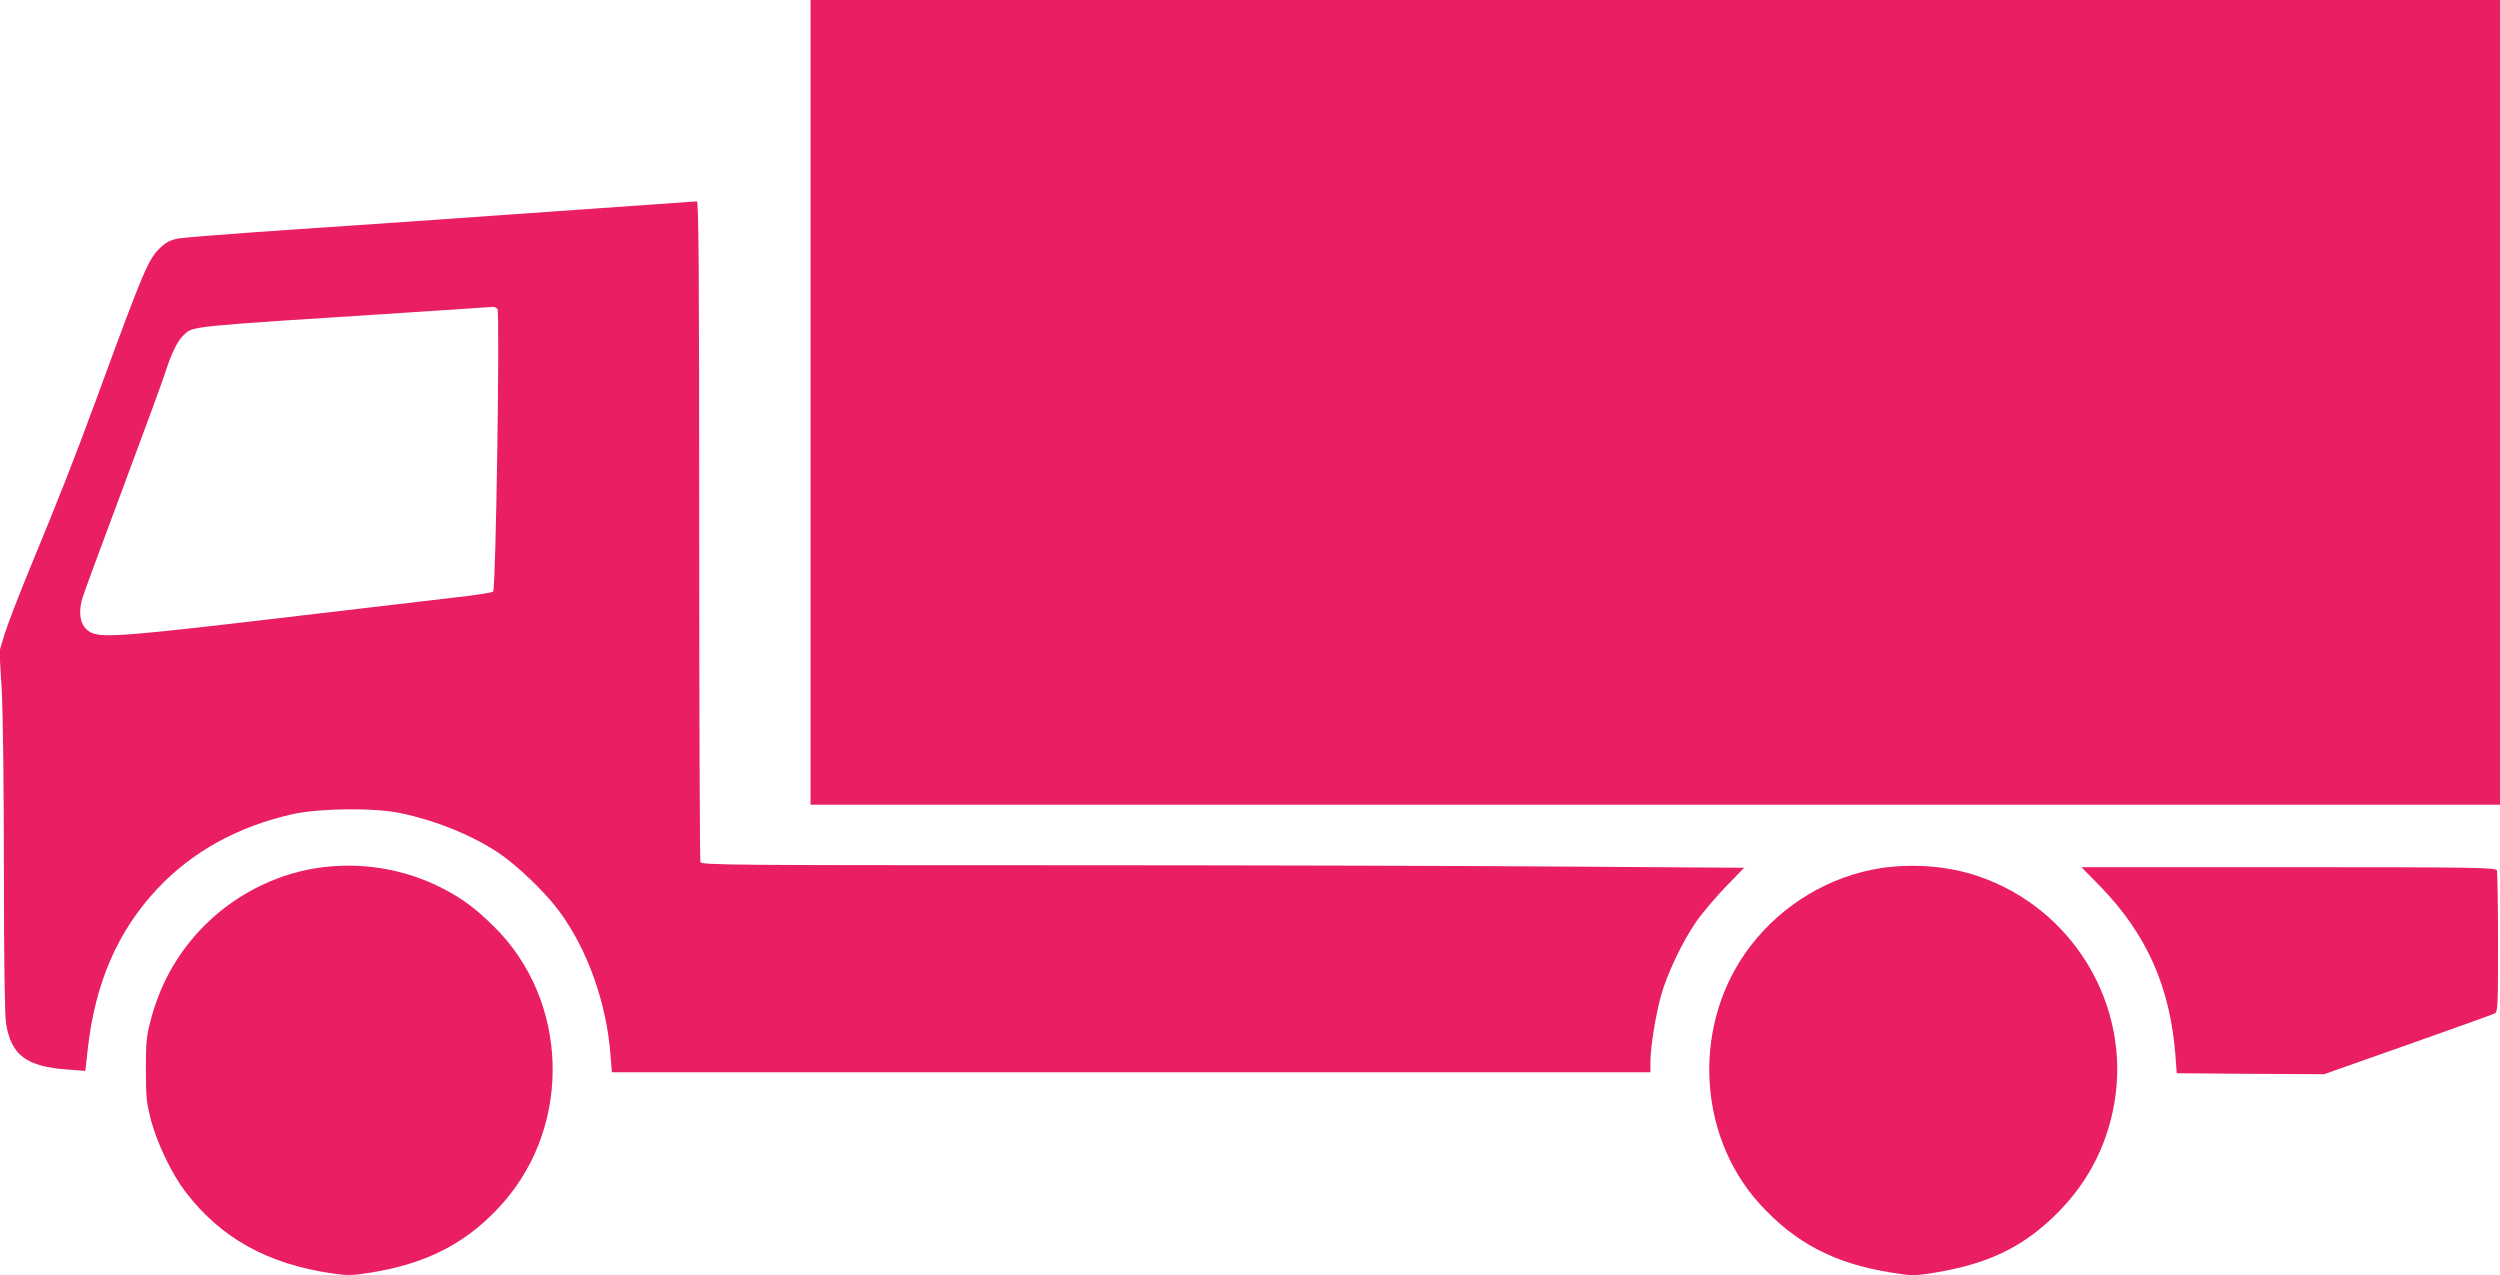
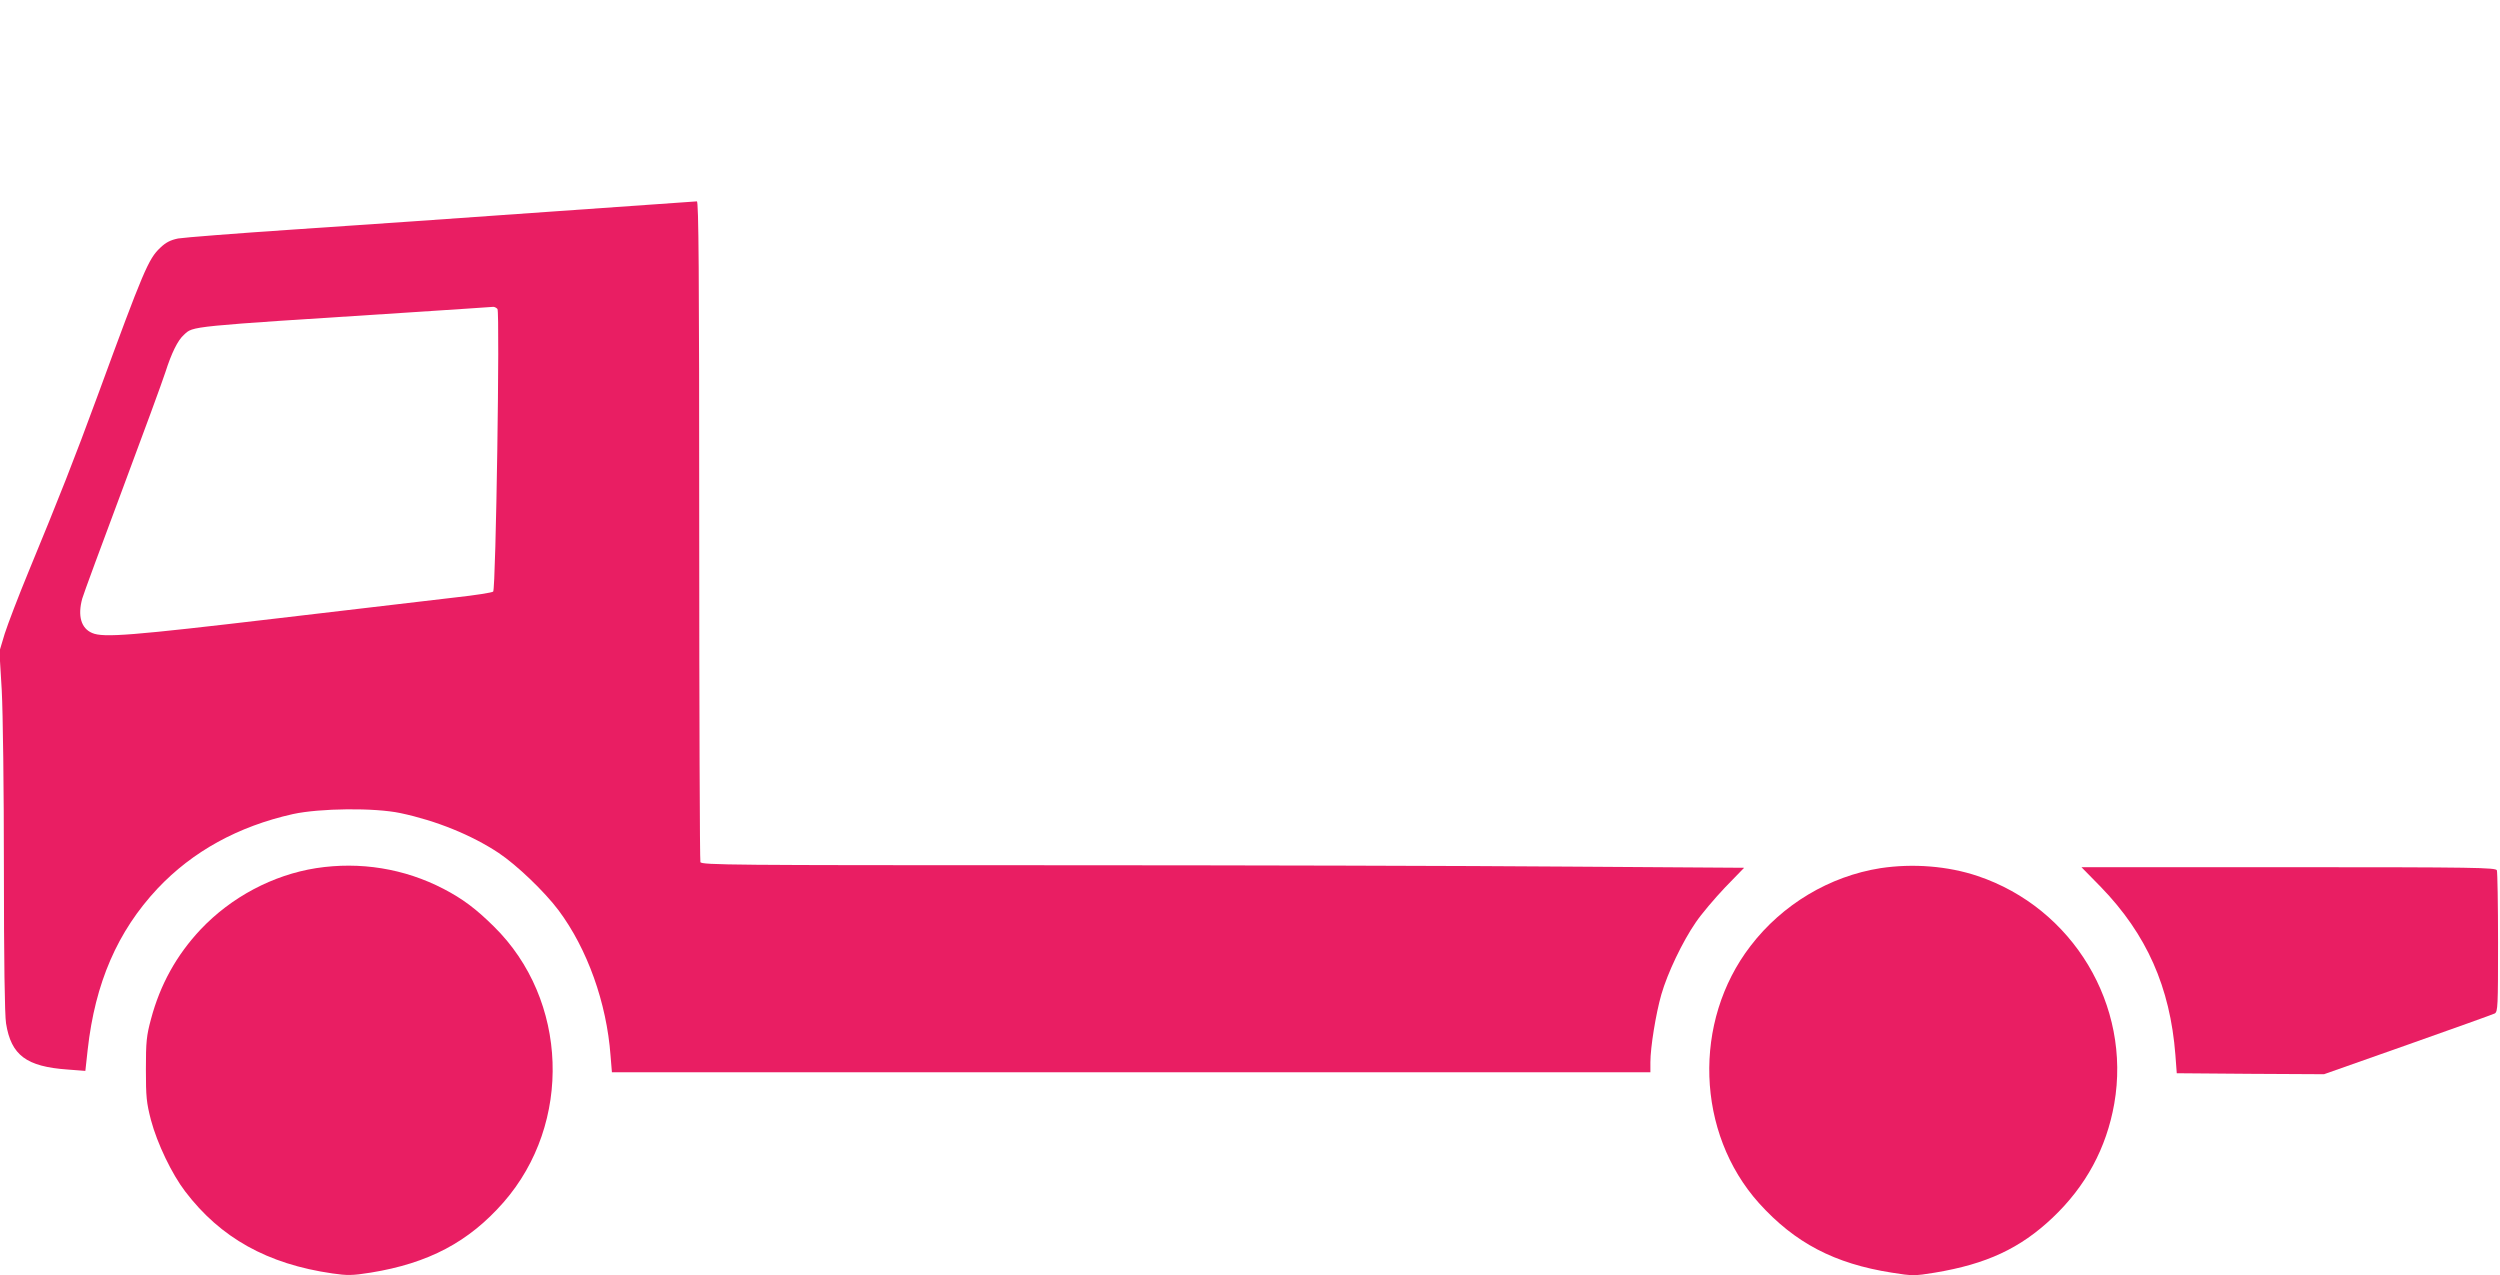
<svg xmlns="http://www.w3.org/2000/svg" version="1.0" width="1280pt" height="653pt" viewBox="0 0 1280 653" preserveAspectRatio="xMidYMid meet">
  <g transform="translate(0,653) scale(0.1,-0.1)" fill="#e91e63" stroke="none">
-     <path d="M4150 4470 l0 -2060 4325 0 4325 0 0 2060 0 2060 -4325 0 -4325 0 0 -2060z" />
    <path d="M2800 5445 c-415 -30 -998 -70 -1295 -90 -297 -20 -564 -41 -593 -46 -39 -8 -63 -20 -92 -48 -60 -57 -85 -115 -318 -751 -125 -340 -197 -522 -355 -905 -52 -126 -107 -270 -123 -320 l-27 -90 12 -200 c6 -117 11 -500 11 -920 0 -455 4 -744 11 -785 26 -163 104 -221 315 -236 l91 -7 12 109 c38 342 153 606 357 824 180 191 413 319 694 382 138 30 417 33 550 5 184 -39 364 -112 503 -204 93 -62 235 -198 307 -294 147 -197 246 -473 266 -744 l7 -85 2658 0 2659 0 0 51 c0 77 28 249 56 347 32 111 108 270 176 369 29 43 97 123 150 179 l98 101 -902 6 c-496 4 -1697 7 -2669 7 -1602 0 -1767 1 -1773 16 -3 9 -6 774 -6 1700 0 1341 -3 1684 -12 1683 -7 -1 -353 -25 -768 -54z m-253 -497 c13 -18 -8 -1434 -22 -1447 -5 -5 -93 -19 -195 -30 -102 -12 -511 -60 -910 -107 -747 -88 -890 -100 -948 -75 -57 24 -75 88 -51 176 6 22 99 274 206 560 107 286 206 556 220 600 31 97 63 163 95 191 49 45 12 41 1133 113 242 16 445 29 451 30 6 0 16 -5 21 -11z" />
    <path d="M1618 2085 c-221 -35 -434 -148 -591 -314 -123 -131 -207 -282 -254 -459 -23 -85 -26 -116 -26 -257 0 -142 3 -171 26 -260 32 -120 107 -276 175 -365 181 -238 421 -372 754 -420 76 -11 101 -11 195 4 297 48 503 157 681 360 354 405 332 1038 -50 1413 -91 90 -159 141 -257 192 -200 104 -427 141 -653 106z" />
    <path d="M9628 2085 c-260 -41 -502 -185 -665 -398 -298 -387 -279 -958 43 -1317 184 -204 387 -310 680 -356 106 -17 116 -17 220 0 265 44 437 124 603 281 171 162 276 357 316 584 88 503 -211 1002 -700 1166 -152 51 -331 65 -497 40z" />
    <path d="M10757 1988 c234 -242 354 -512 381 -859 l7 -94 377 -3 377 -2 428 151 c235 83 436 155 446 160 16 9 17 37 17 364 0 194 -3 360 -6 369 -6 14 -109 16 -1067 16 l-1060 0 100 -102z" />
  </g>
</svg>